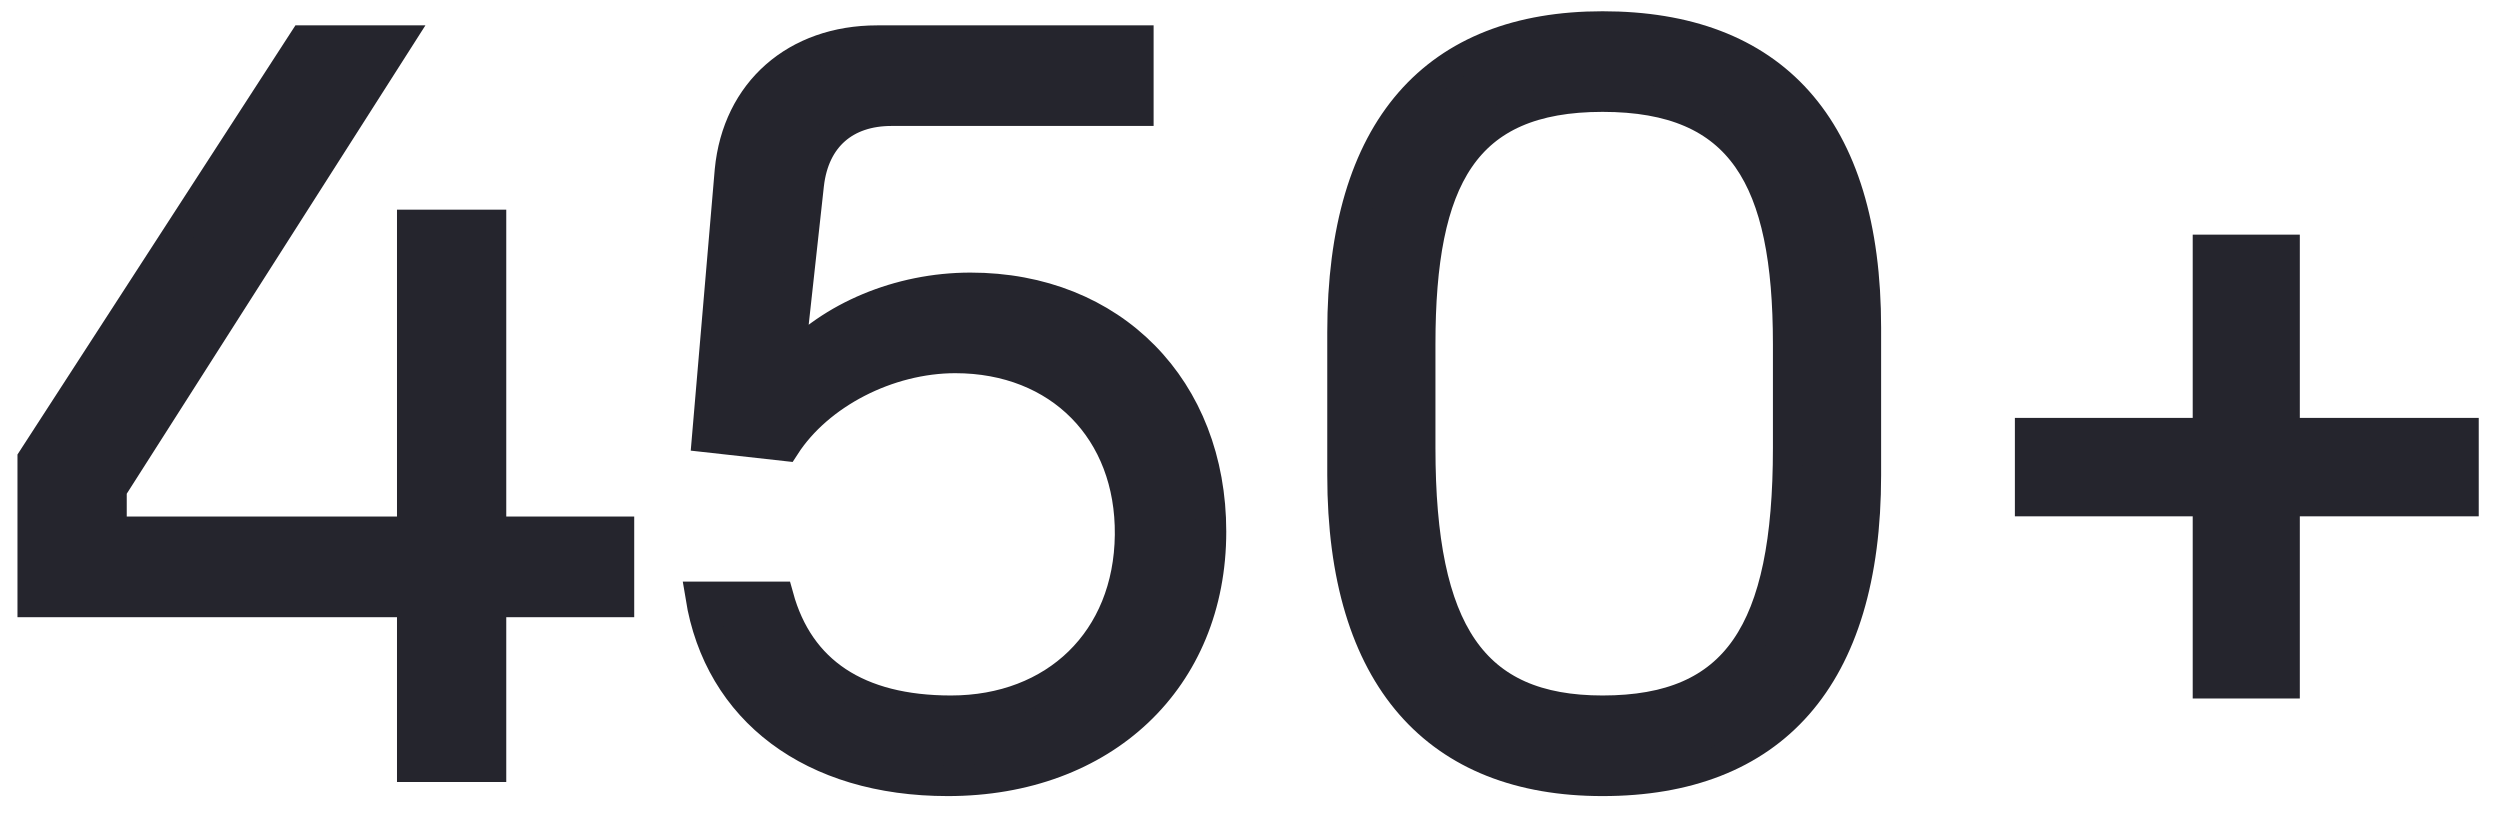
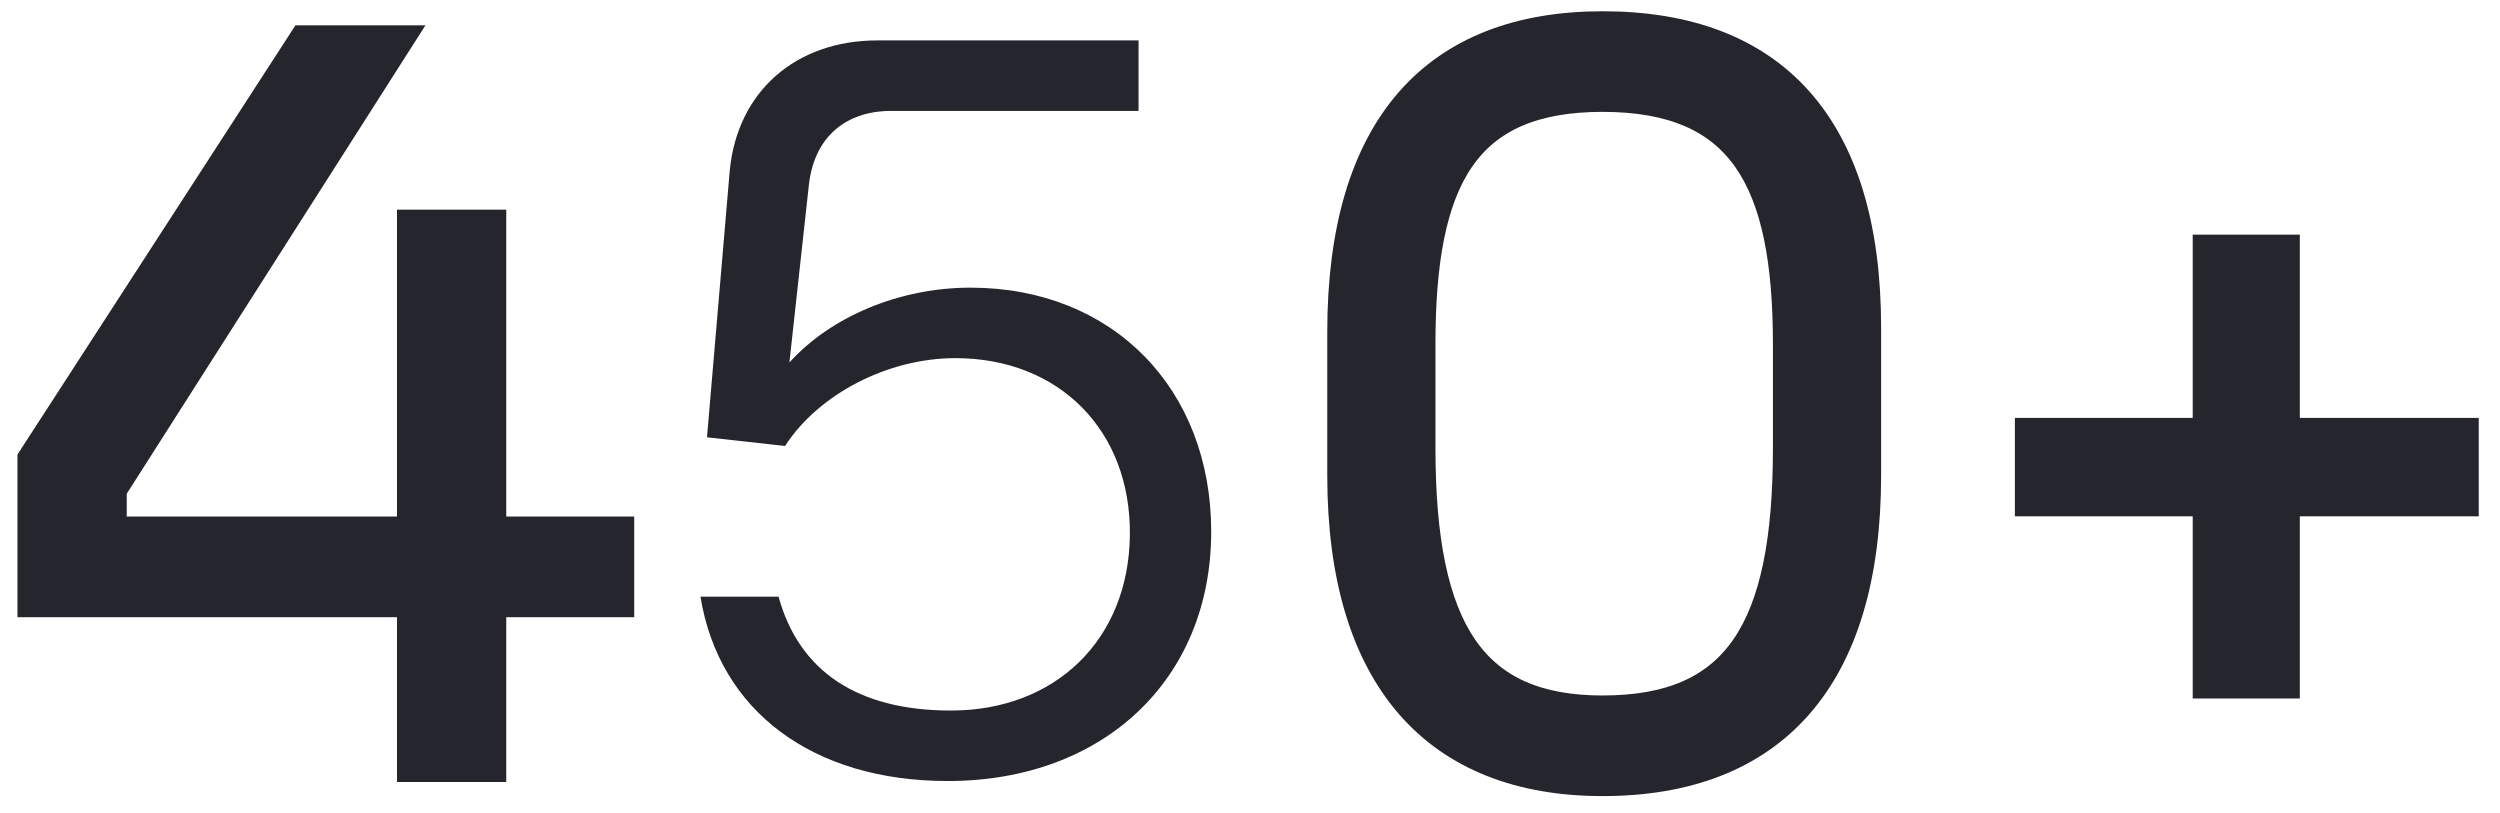
<svg xmlns="http://www.w3.org/2000/svg" width="83" height="27" viewBox="0 0 83 27" fill="none">
  <path d="M1.08 19.99V15.238L10.08 1.342H13.212L3.708 16.246V17.65H13.68V7.462H16.308V17.65H20.556V19.99H16.308V25.462H13.68V19.99H1.08Z" fill="#25252D" />
  <path d="M31.464 25.93C26.964 25.93 23.868 23.59 23.256 19.81H25.848C26.532 22.294 28.476 23.59 31.572 23.59C35.028 23.59 37.476 21.25 37.512 17.758C37.548 14.302 35.172 11.89 31.716 11.89C29.484 11.89 27.18 13.078 26.064 14.806L23.472 14.518L24.228 5.662C24.48 3.034 26.424 1.342 29.124 1.342H37.8V3.682H29.592C28.08 3.682 27.036 4.546 26.856 6.13L26.208 12.034C27.576 10.522 29.844 9.55 32.22 9.55C36.936 9.55 40.212 12.898 40.212 17.65C40.212 22.546 36.648 25.93 31.464 25.93Z" fill="#25252D" />
  <path d="M53.205 25.93C47.733 25.93 44.565 22.546 44.565 15.778V11.026C44.565 4.222 47.661 0.874 53.205 0.874C58.821 0.874 61.953 4.15 61.953 10.882V15.778C61.953 22.546 58.821 25.93 53.205 25.93ZM47.157 14.878C47.157 20.962 48.885 23.59 53.205 23.59C57.669 23.59 59.361 20.962 59.361 14.878V11.422C59.361 5.95 57.849 3.214 53.205 3.214C48.597 3.214 47.157 5.95 47.157 11.422V14.878Z" fill="#25252D" />
  <path d="M73.298 22.69V16.642H67.394V14.374H73.298V8.29H75.854V14.374H81.794V16.642H75.854V22.69H73.298Z" fill="#25252D" />
  <path d="M1.08 19.99V15.238L10.08 1.342H13.212L3.708 16.246V17.65H13.68V7.462H16.308V17.65H20.556V19.99H16.308V25.462H13.68V19.99H1.08Z" stroke="#25252D" />
-   <path d="M31.464 25.93C26.964 25.93 23.868 23.59 23.256 19.81H25.848C26.532 22.294 28.476 23.59 31.572 23.59C35.028 23.59 37.476 21.25 37.512 17.758C37.548 14.302 35.172 11.89 31.716 11.89C29.484 11.89 27.18 13.078 26.064 14.806L23.472 14.518L24.228 5.662C24.48 3.034 26.424 1.342 29.124 1.342H37.8V3.682H29.592C28.08 3.682 27.036 4.546 26.856 6.13L26.208 12.034C27.576 10.522 29.844 9.55 32.22 9.55C36.936 9.55 40.212 12.898 40.212 17.65C40.212 22.546 36.648 25.93 31.464 25.93Z" stroke="#25252D" />
  <path d="M53.205 25.93C47.733 25.93 44.565 22.546 44.565 15.778V11.026C44.565 4.222 47.661 0.874 53.205 0.874C58.821 0.874 61.953 4.15 61.953 10.882V15.778C61.953 22.546 58.821 25.93 53.205 25.93ZM47.157 14.878C47.157 20.962 48.885 23.59 53.205 23.59C57.669 23.59 59.361 20.962 59.361 14.878V11.422C59.361 5.95 57.849 3.214 53.205 3.214C48.597 3.214 47.157 5.95 47.157 11.422V14.878Z" stroke="#25252D" />
  <path d="M73.298 22.69V16.642H67.394V14.374H73.298V8.29H75.854V14.374H81.794V16.642H75.854V22.69H73.298Z" stroke="#25252D" />
</svg>